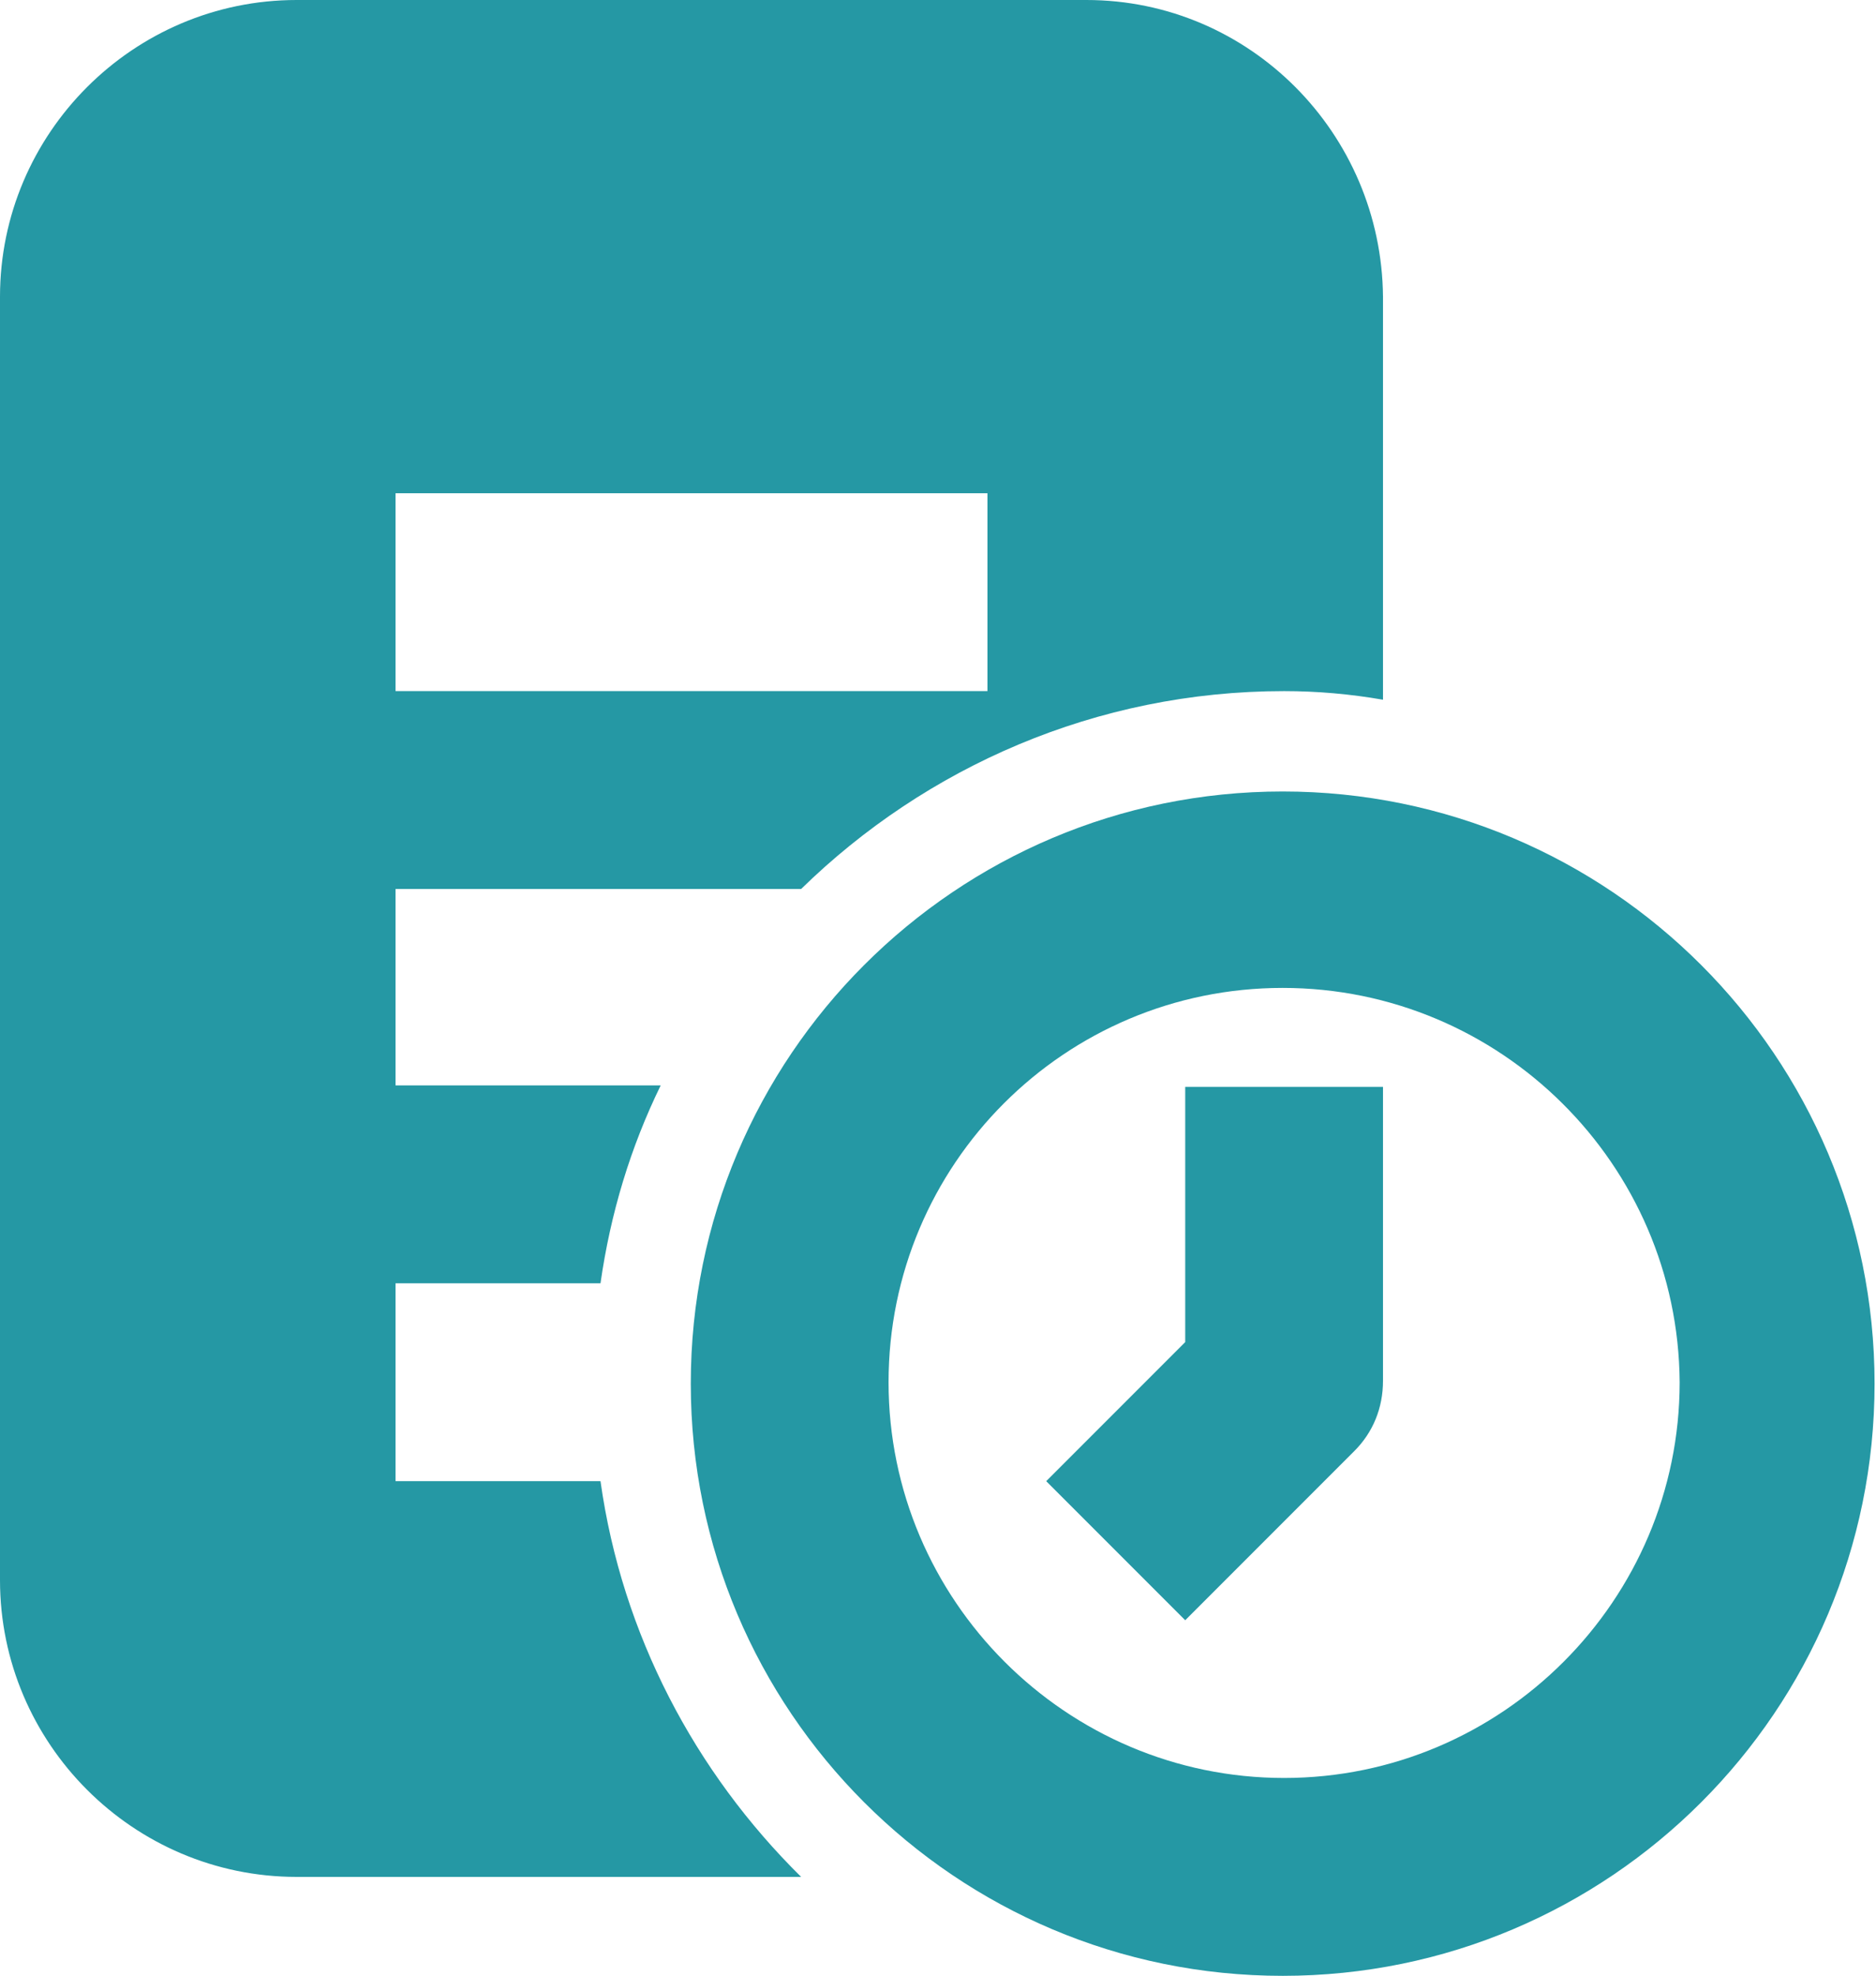
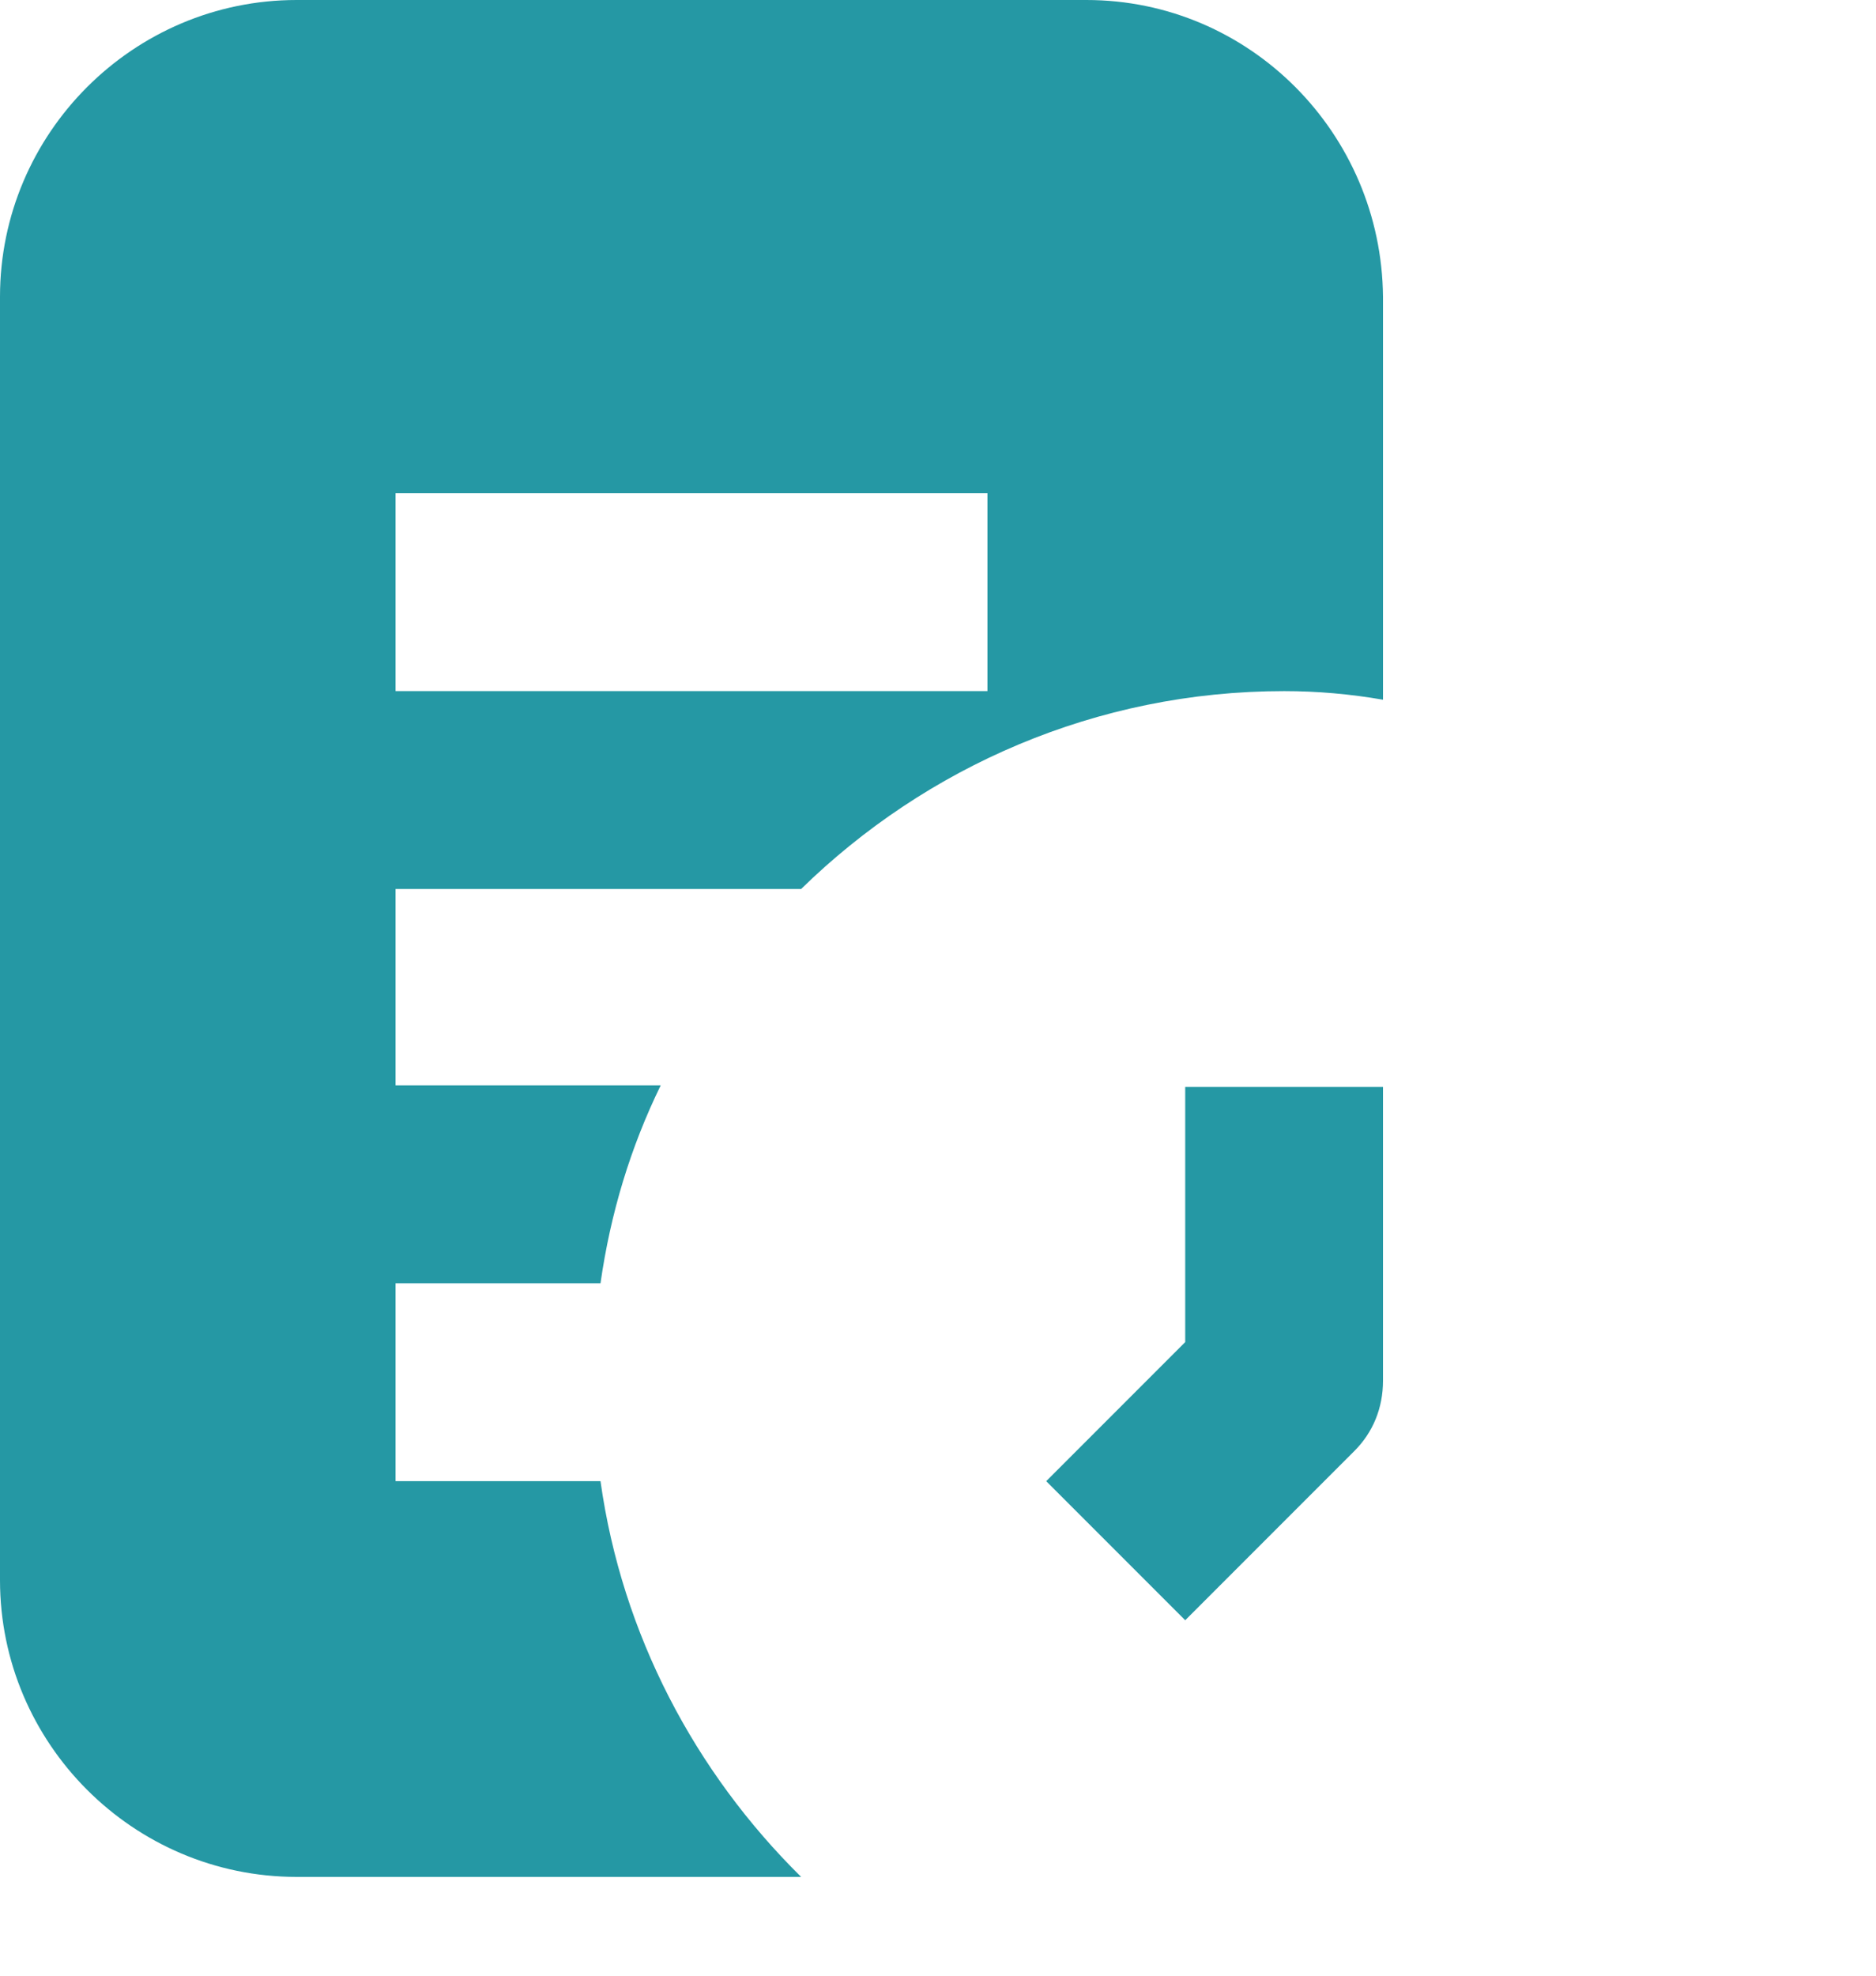
<svg xmlns="http://www.w3.org/2000/svg" xmlns:xlink="http://www.w3.org/1999/xlink" version="1.1" id="Layer_1" x="0px" y="0px" viewBox="0 0 130.9 137.8" style="enable-background:new 0 0 130.9 137.8;" xml:space="preserve">
  <style type="text/css">
	.st0{clip-path:url(#SVGID_2_); fill:#2598a4;}
</style>
  <g>
    <defs>
      <rect id="SVGID_1_" width="130.9" height="137.8" />
    </defs>
    <clipPath id="SVGID_2_">
      <use xlink:href="#SVGID_1_" style="overflow:visible;" />
    </clipPath>
-     <path class="st0" d="M89.5,137.8c-22.8,0-41.3-18.5-41.3-41.3s18.5-41.3,41.3-41.3s41.3,18.5,41.3,41.3S112.3,137.8,89.5,137.8    M89.5,68.9C74.3,68.9,62,81.2,62,96.4c0,15.2,12.4,27.6,27.6,27.6s27.6-12.4,27.6-27.6C117.1,81.2,104.7,68.9,89.5,68.9" />
    <path class="st0" d="M82.7,75.8v17.8l-9.7,9.7l9.7,9.7l11.8-11.8c1.3-1.3,2-3,2-4.9V75.8H82.7z" />
    <path class="st0" d="M41.9,103.3H27.6V89.5h14.3c0.7-4.9,2.1-9.5,4.2-13.8H27.6V62h28.3c8.7-8.5,20.6-13.8,33.7-13.8   c2.3,0,4.6,0.2,6.9,0.6V20.7C96.4,9.3,87.2,0,75.8,0H20.7C9.3,0,0,9.3,0,20.7v89.5c0,11.4,9.3,20.7,20.7,20.7h35.2   C48.5,123.6,43.4,114,41.9,103.3 M27.6,34.4h41.3v13.8H27.6V34.4z" />
  </g>
</svg>